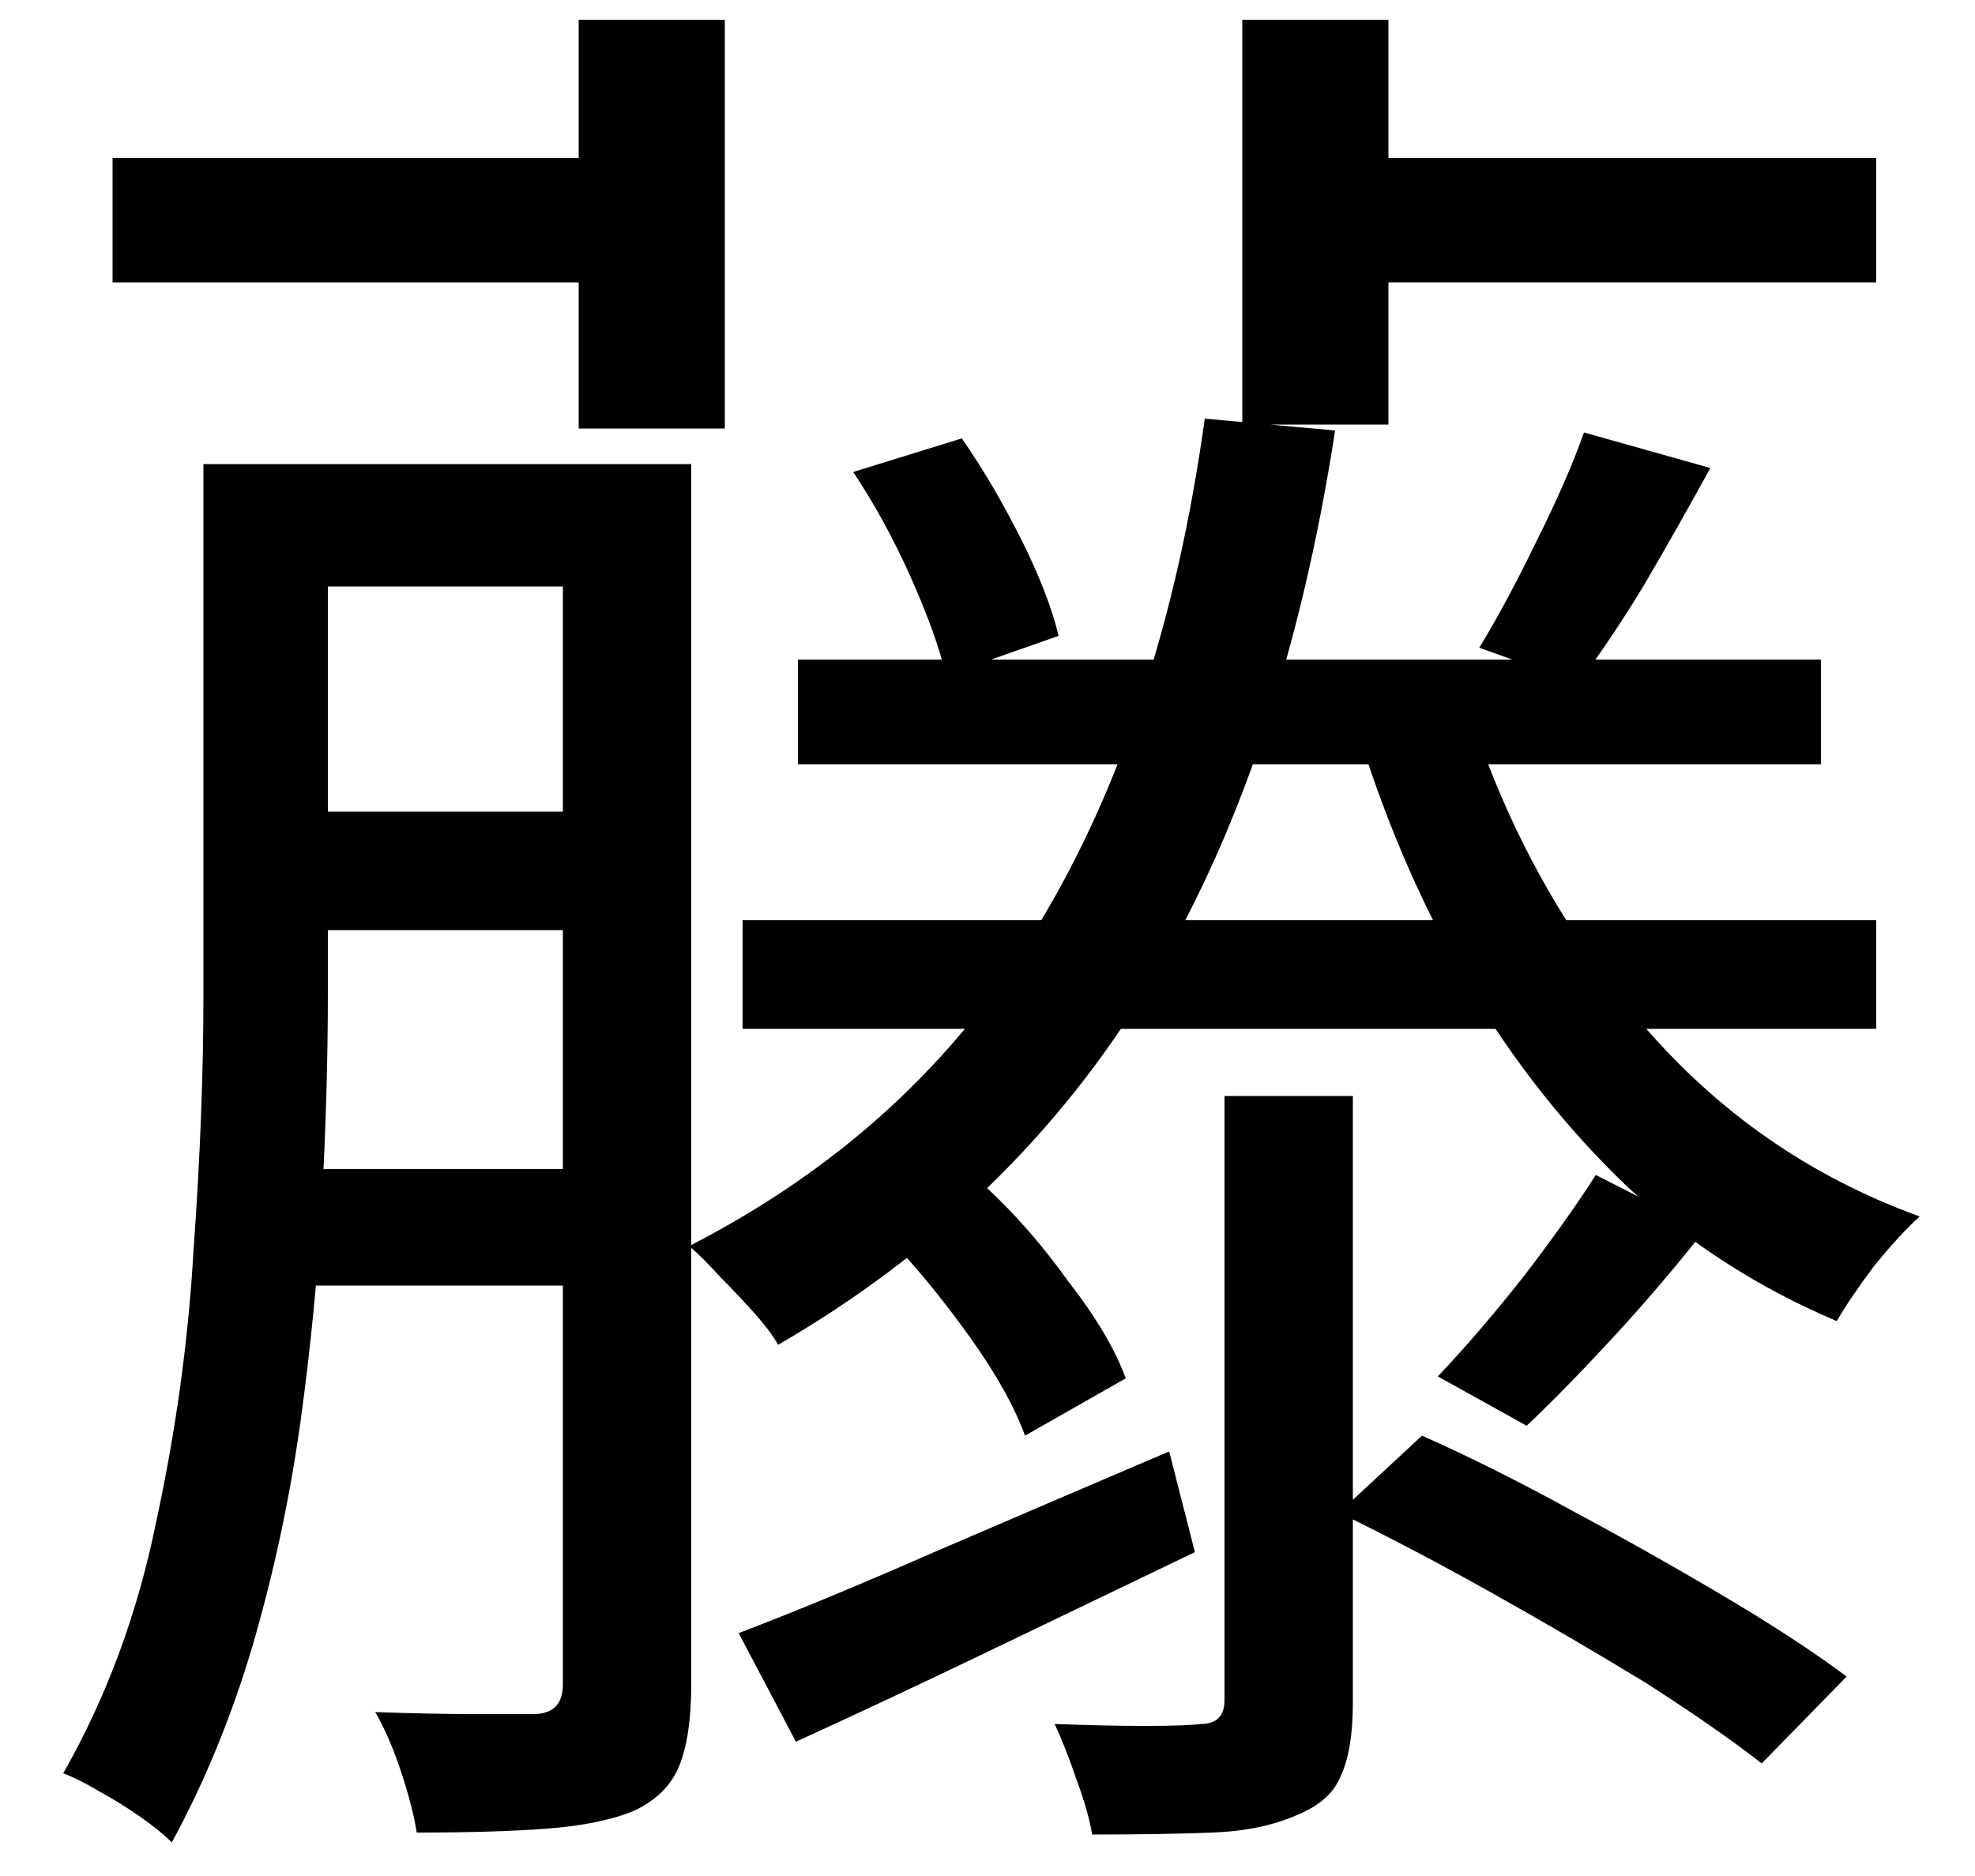
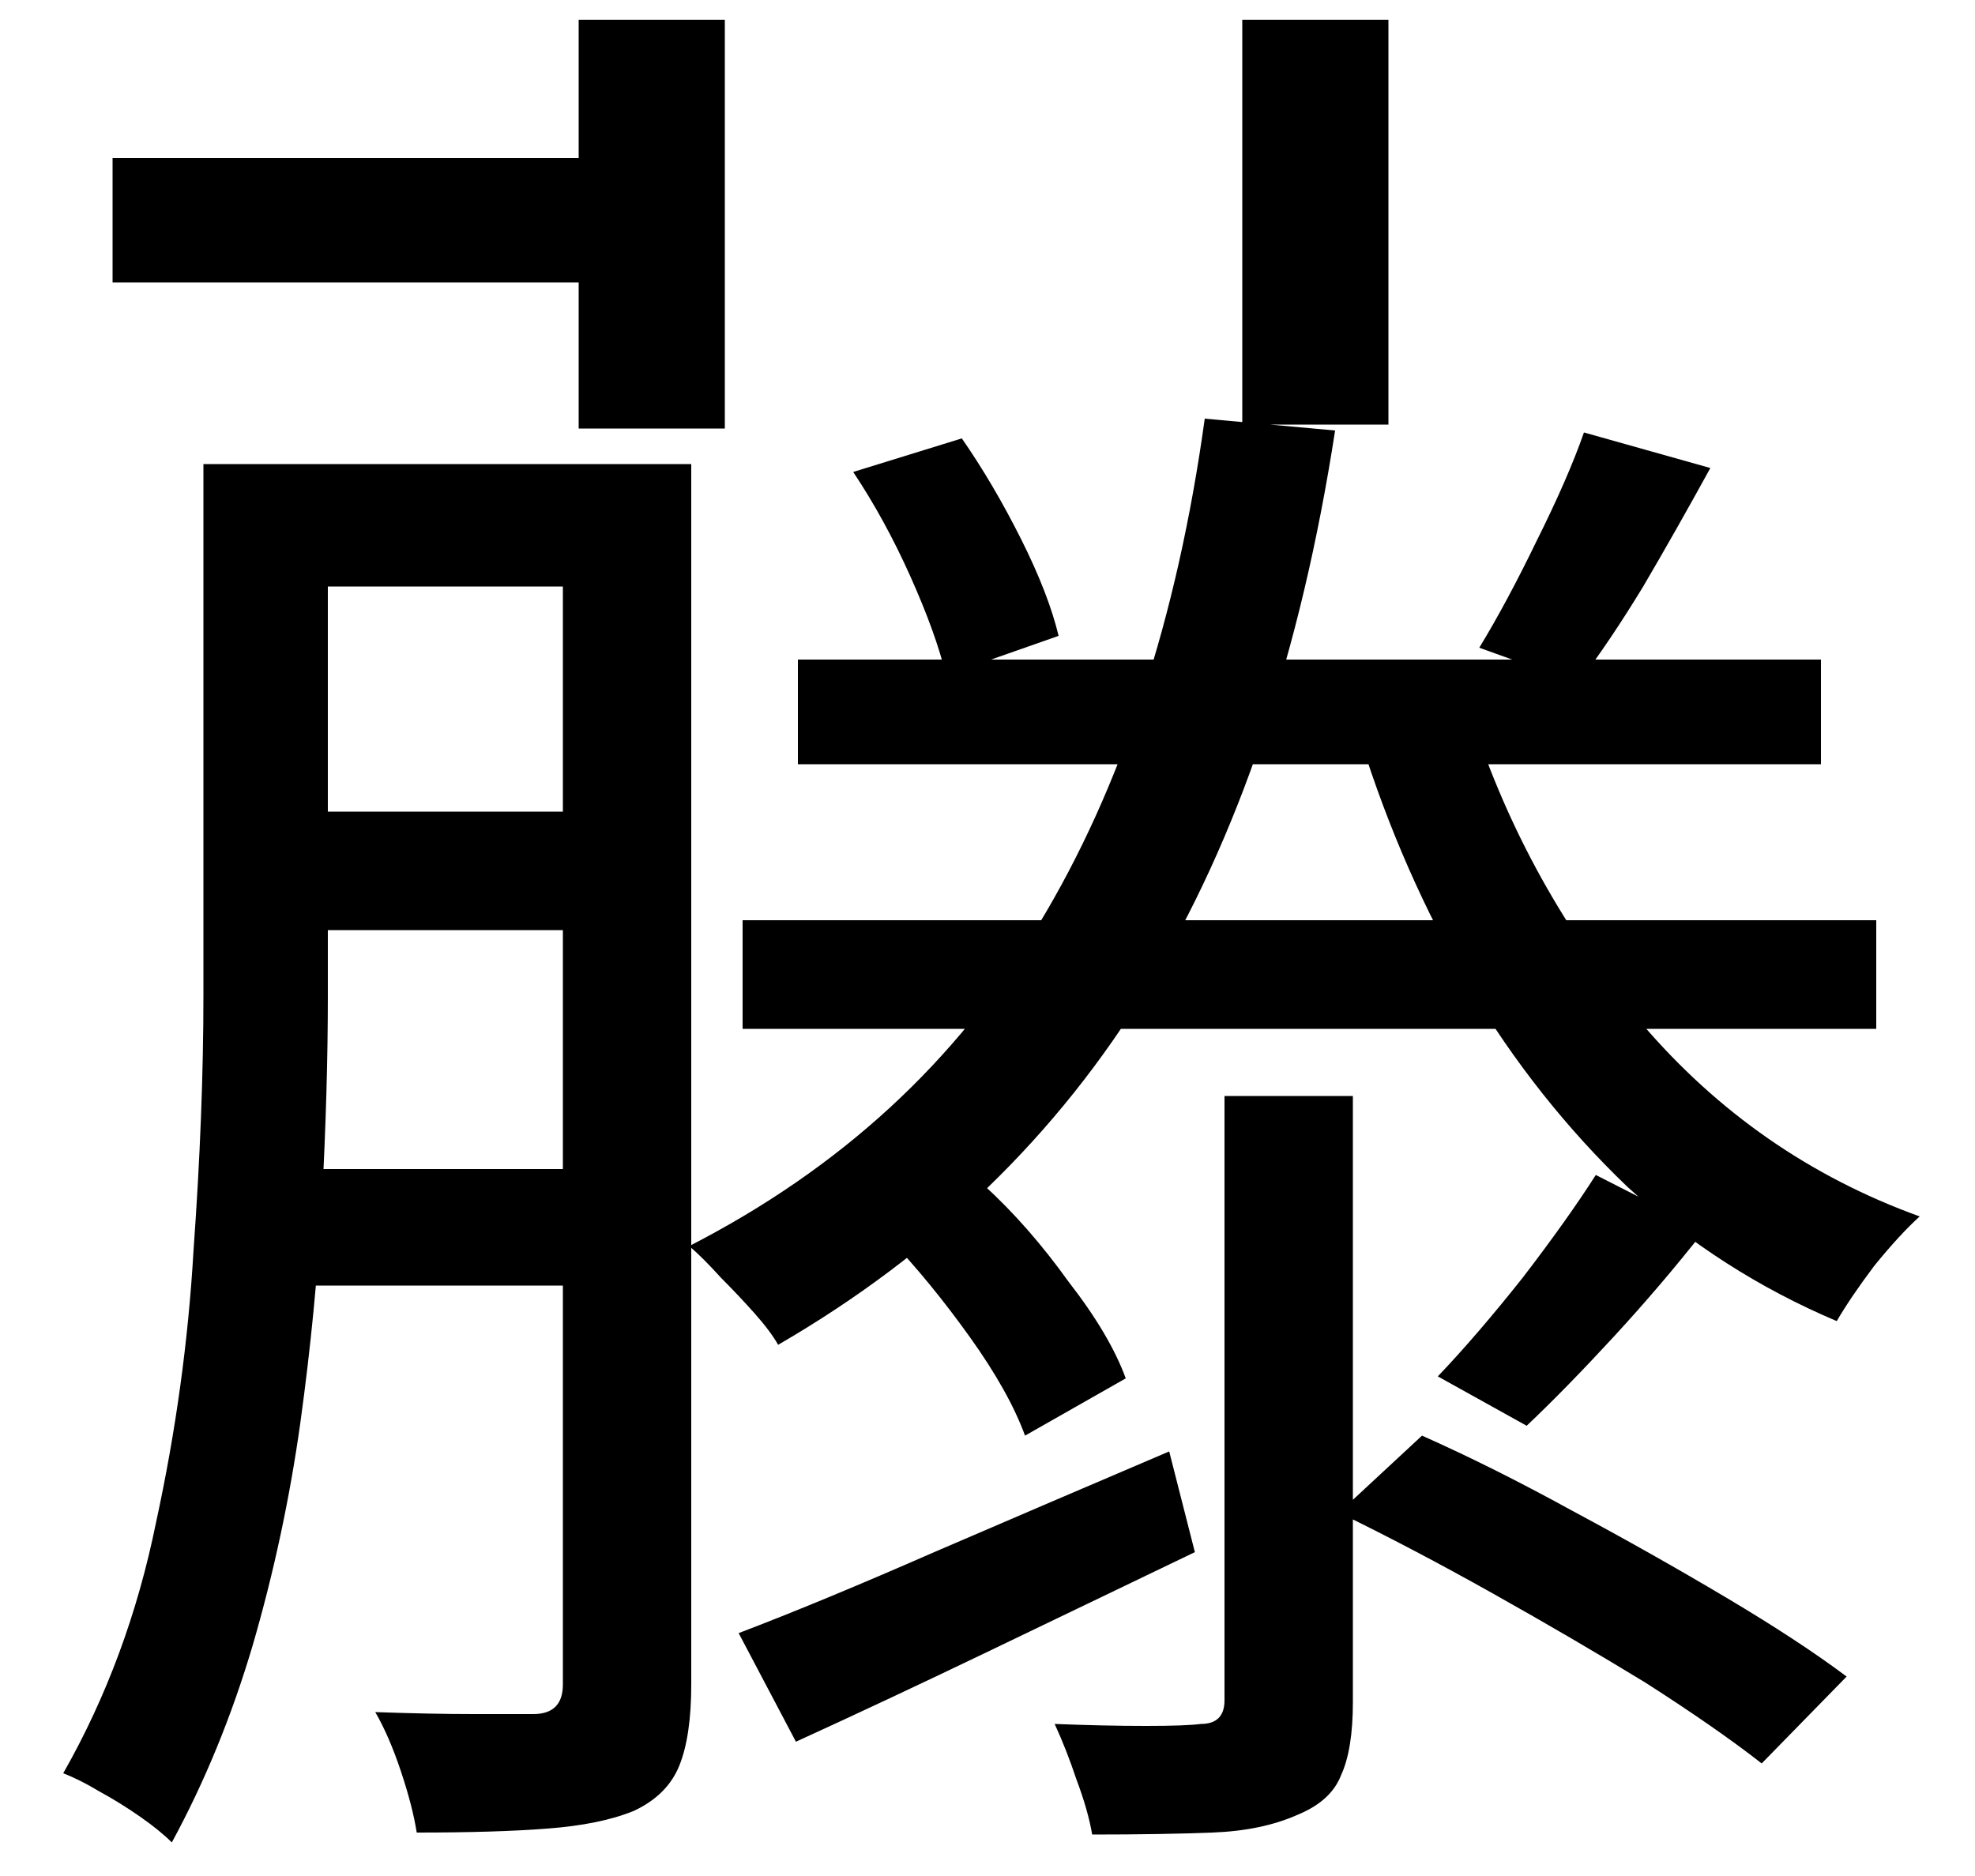
<svg xmlns="http://www.w3.org/2000/svg" width="20" height="19" viewBox="0 0 20 19" fill="none">
  <path d="M1.14 1.6H7.34V2.86H1.14V1.6ZM5.86 0.2H7.34V4.34H5.86V0.2ZM12.58 0.2H14.06V4.3H12.58V0.2ZM2.62 4.7H6.22V5.94H2.62V4.7ZM8.08 6.68H18.44V7.74H8.08V6.68ZM7.52 9.32H19V10.42H7.52V9.32ZM2.62 8.22H6.22V9.42H2.62V8.22ZM2.58 11.84H6.2V13.02H2.58V11.84ZM2.06 4.7H3.32V10.08C3.32 10.72 3.3 11.413 3.26 12.16C3.22 12.893 3.147 13.647 3.04 14.42C2.933 15.18 2.773 15.927 2.56 16.66C2.347 17.38 2.073 18.047 1.74 18.66C1.66 18.58 1.553 18.493 1.42 18.4C1.287 18.307 1.147 18.22 1 18.14C0.867 18.06 0.747 18 0.64 17.96C1.08 17.187 1.393 16.34 1.58 15.42C1.78 14.5 1.907 13.58 1.96 12.66C2.027 11.727 2.06 10.867 2.06 10.08V4.7ZM5.7 4.7H7V17.06C7 17.407 6.96 17.68 6.88 17.88C6.8 18.08 6.647 18.233 6.42 18.34C6.193 18.433 5.9 18.493 5.54 18.52C5.193 18.547 4.753 18.56 4.22 18.56C4.193 18.387 4.14 18.18 4.06 17.94C3.98 17.7 3.893 17.5 3.8 17.34C4.173 17.353 4.507 17.36 4.8 17.36C5.107 17.36 5.307 17.36 5.4 17.36C5.6 17.36 5.7 17.26 5.7 17.06V4.7ZM14.9 7.26C15.273 8.407 15.847 9.44 16.62 10.36C17.393 11.267 18.333 11.92 19.44 12.32C19.307 12.44 19.153 12.607 18.98 12.82C18.82 13.033 18.693 13.22 18.6 13.38C17.813 13.047 17.107 12.593 16.48 12.02C15.867 11.433 15.333 10.76 14.88 10C14.427 9.227 14.06 8.393 13.78 7.5L14.9 7.26ZM12.2 4.24L13.52 4.36C13.173 6.613 12.54 8.493 11.62 10C10.713 11.493 9.467 12.7 7.88 13.62C7.827 13.527 7.747 13.42 7.64 13.3C7.533 13.18 7.42 13.06 7.3 12.94C7.18 12.807 7.073 12.7 6.98 12.62C8.513 11.833 9.693 10.747 10.52 9.36C11.36 7.973 11.92 6.267 12.2 4.24ZM12.4 11.1H13.7V17.24C13.7 17.56 13.66 17.807 13.58 17.98C13.513 18.153 13.367 18.287 13.14 18.38C12.9 18.487 12.613 18.547 12.28 18.56C11.947 18.573 11.54 18.58 11.06 18.58C11.033 18.42 10.98 18.233 10.9 18.02C10.833 17.82 10.76 17.633 10.68 17.46C11.013 17.473 11.32 17.48 11.6 17.48C11.88 17.48 12.067 17.473 12.16 17.46C12.32 17.46 12.4 17.38 12.4 17.22V11.1ZM7.48 16.54C8.04 16.327 8.7 16.053 9.46 15.72C10.233 15.387 11.027 15.047 11.84 14.7L12.1 15.72C11.407 16.053 10.713 16.387 10.02 16.72C9.327 17.053 8.673 17.36 8.06 17.64L7.48 16.54ZM9 12.54L9.96 12C10.267 12.28 10.553 12.607 10.82 12.98C11.1 13.34 11.293 13.667 11.4 13.96L10.38 14.54C10.273 14.247 10.087 13.913 9.82 13.54C9.553 13.167 9.28 12.833 9 12.54ZM8.64 4.78L9.74 4.44C9.953 4.747 10.153 5.087 10.34 5.46C10.527 5.833 10.653 6.16 10.72 6.44L9.58 6.84C9.513 6.56 9.393 6.227 9.22 5.84C9.047 5.453 8.853 5.1 8.64 4.78ZM13.56 15.32L14.4 14.54C14.88 14.753 15.387 15.007 15.92 15.3C16.467 15.593 16.987 15.887 17.48 16.18C17.973 16.473 18.38 16.74 18.7 16.98L17.84 17.86C17.533 17.62 17.14 17.347 16.66 17.04C16.18 16.747 15.667 16.447 15.12 16.14C14.573 15.833 14.053 15.56 13.56 15.32ZM16.16 11.9L17.26 12.46C16.967 12.833 16.66 13.193 16.34 13.54C16.02 13.887 15.727 14.187 15.46 14.44L14.56 13.94C14.827 13.66 15.113 13.327 15.42 12.94C15.727 12.54 15.973 12.193 16.16 11.9ZM16.04 4.38L17.32 4.74C17.093 5.153 16.867 5.553 16.64 5.94C16.413 6.313 16.193 6.64 15.98 6.92L14.98 6.56C15.167 6.253 15.36 5.893 15.56 5.48C15.773 5.053 15.933 4.687 16.04 4.38Z" fill="black" />
-   <path d="M19 1.6H12.8V2.86H19V1.6Z" fill="black" />
</svg>